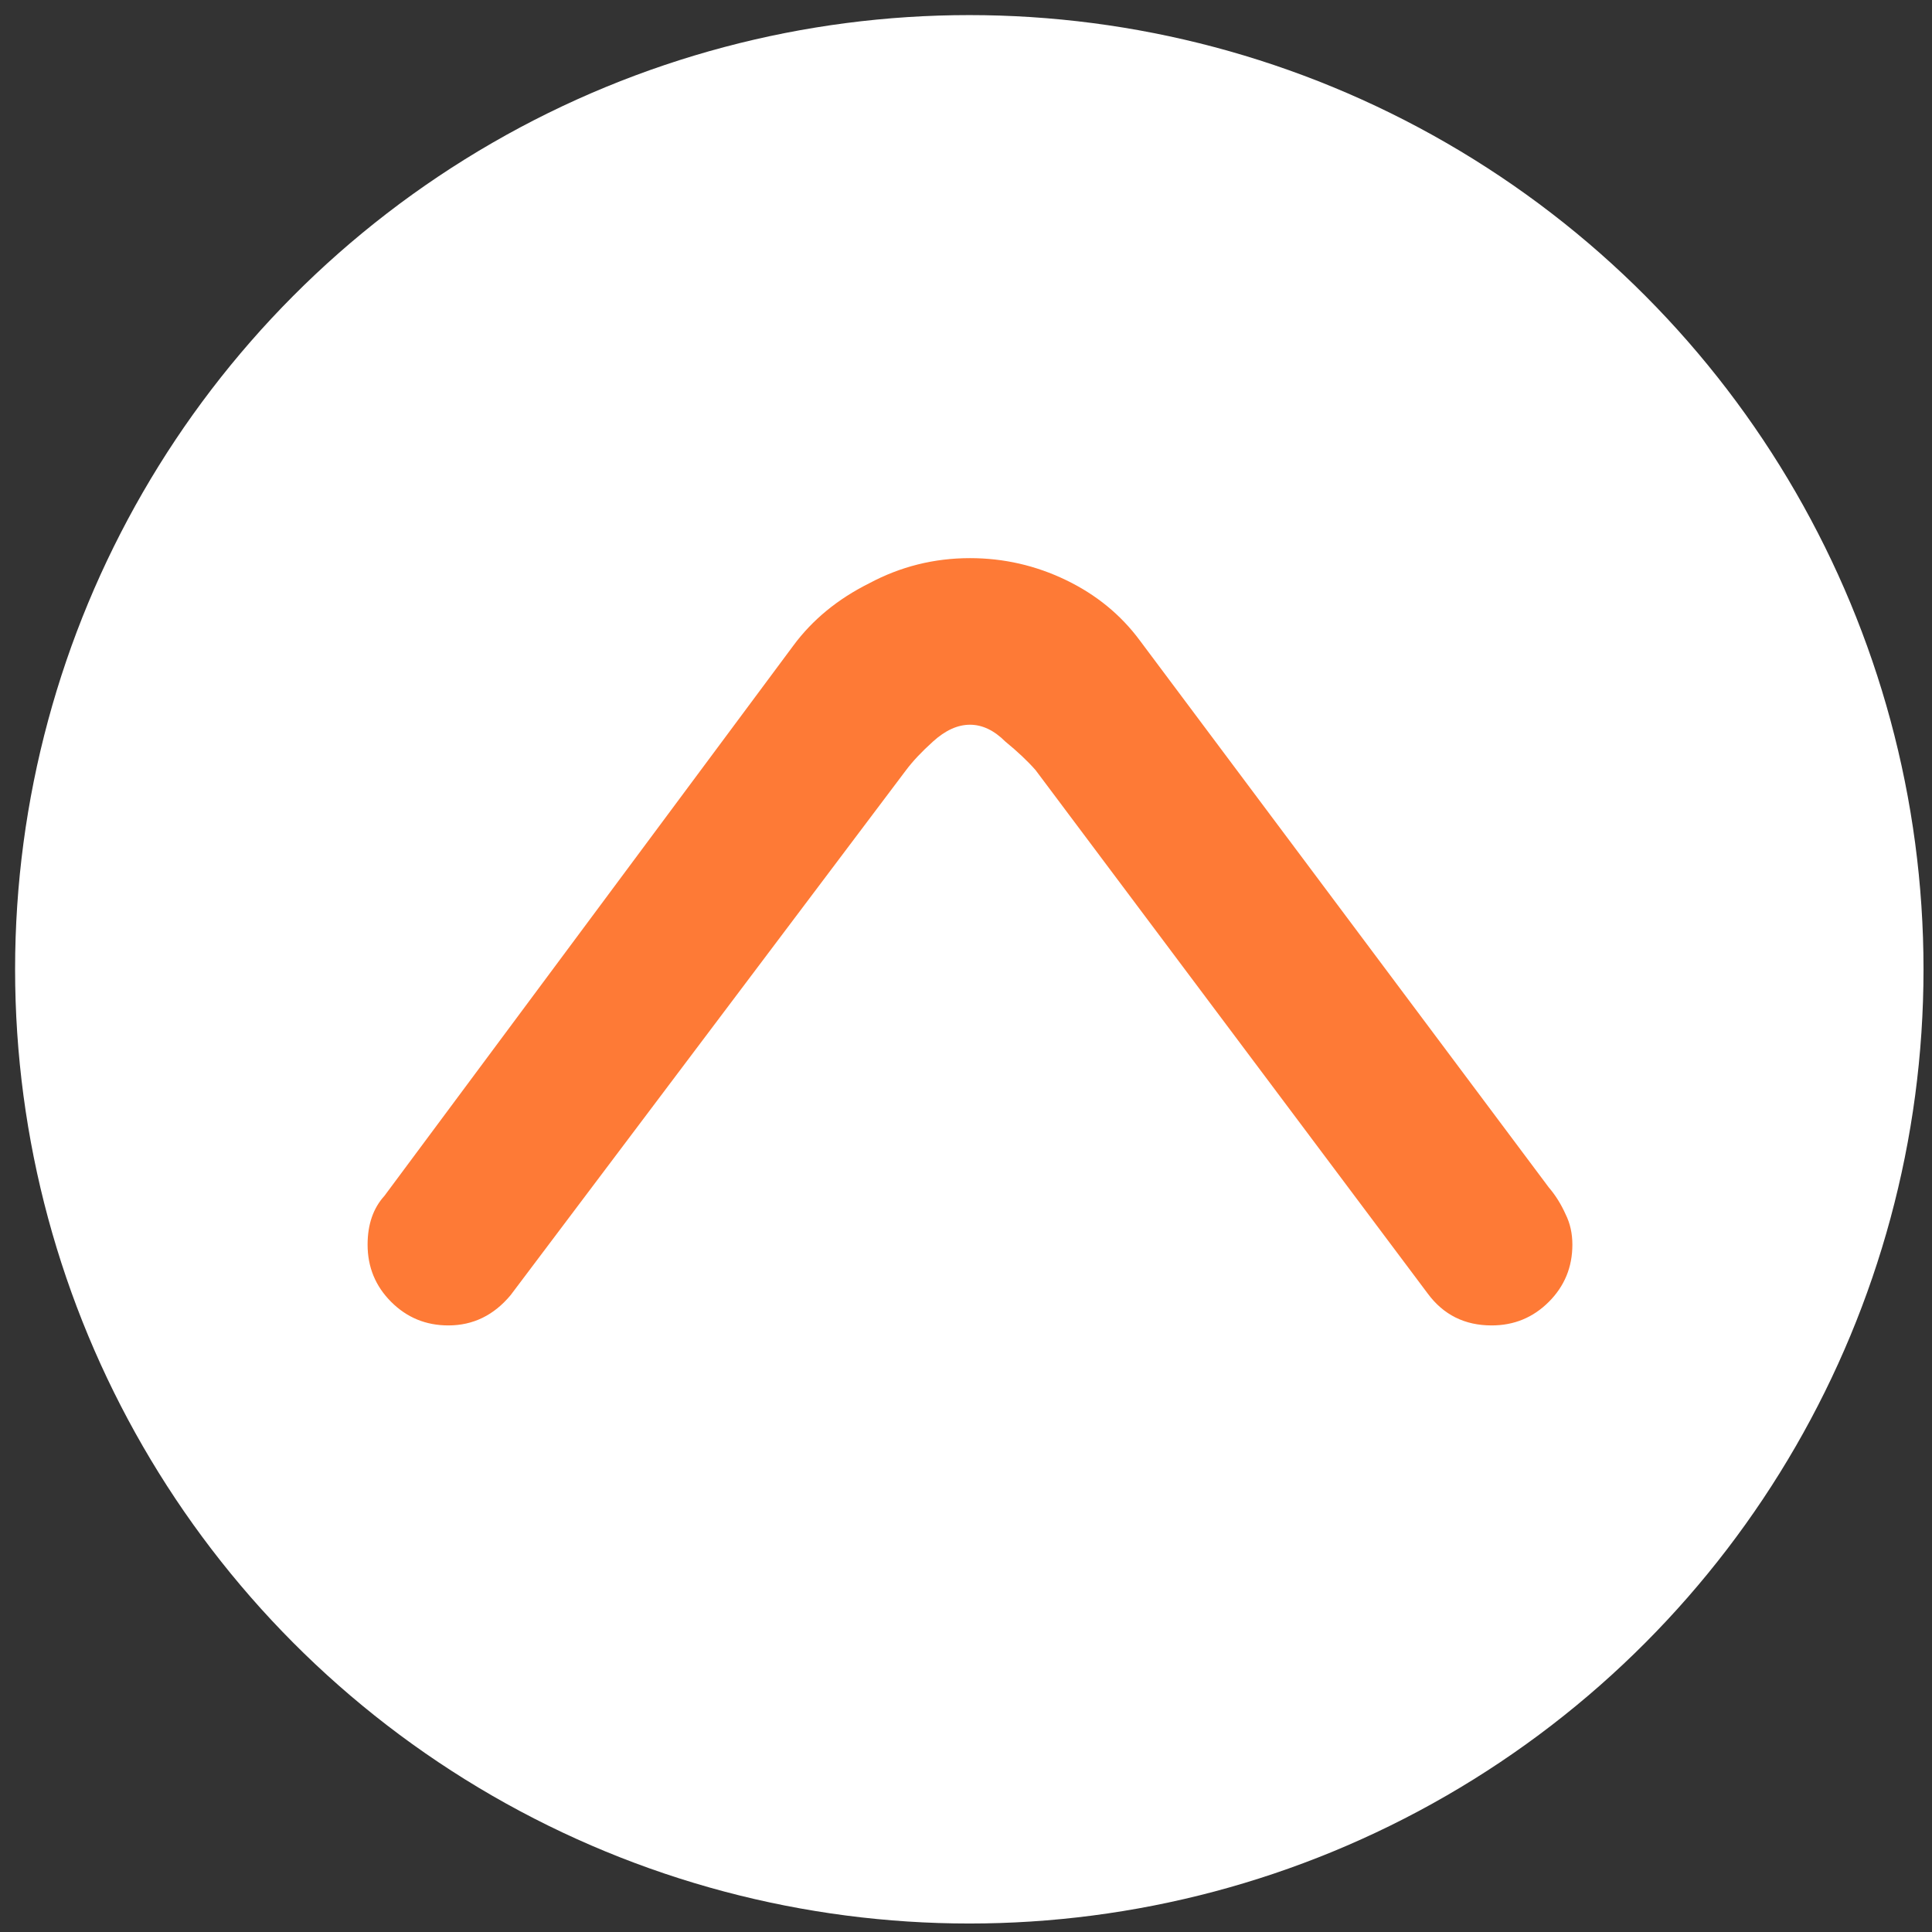
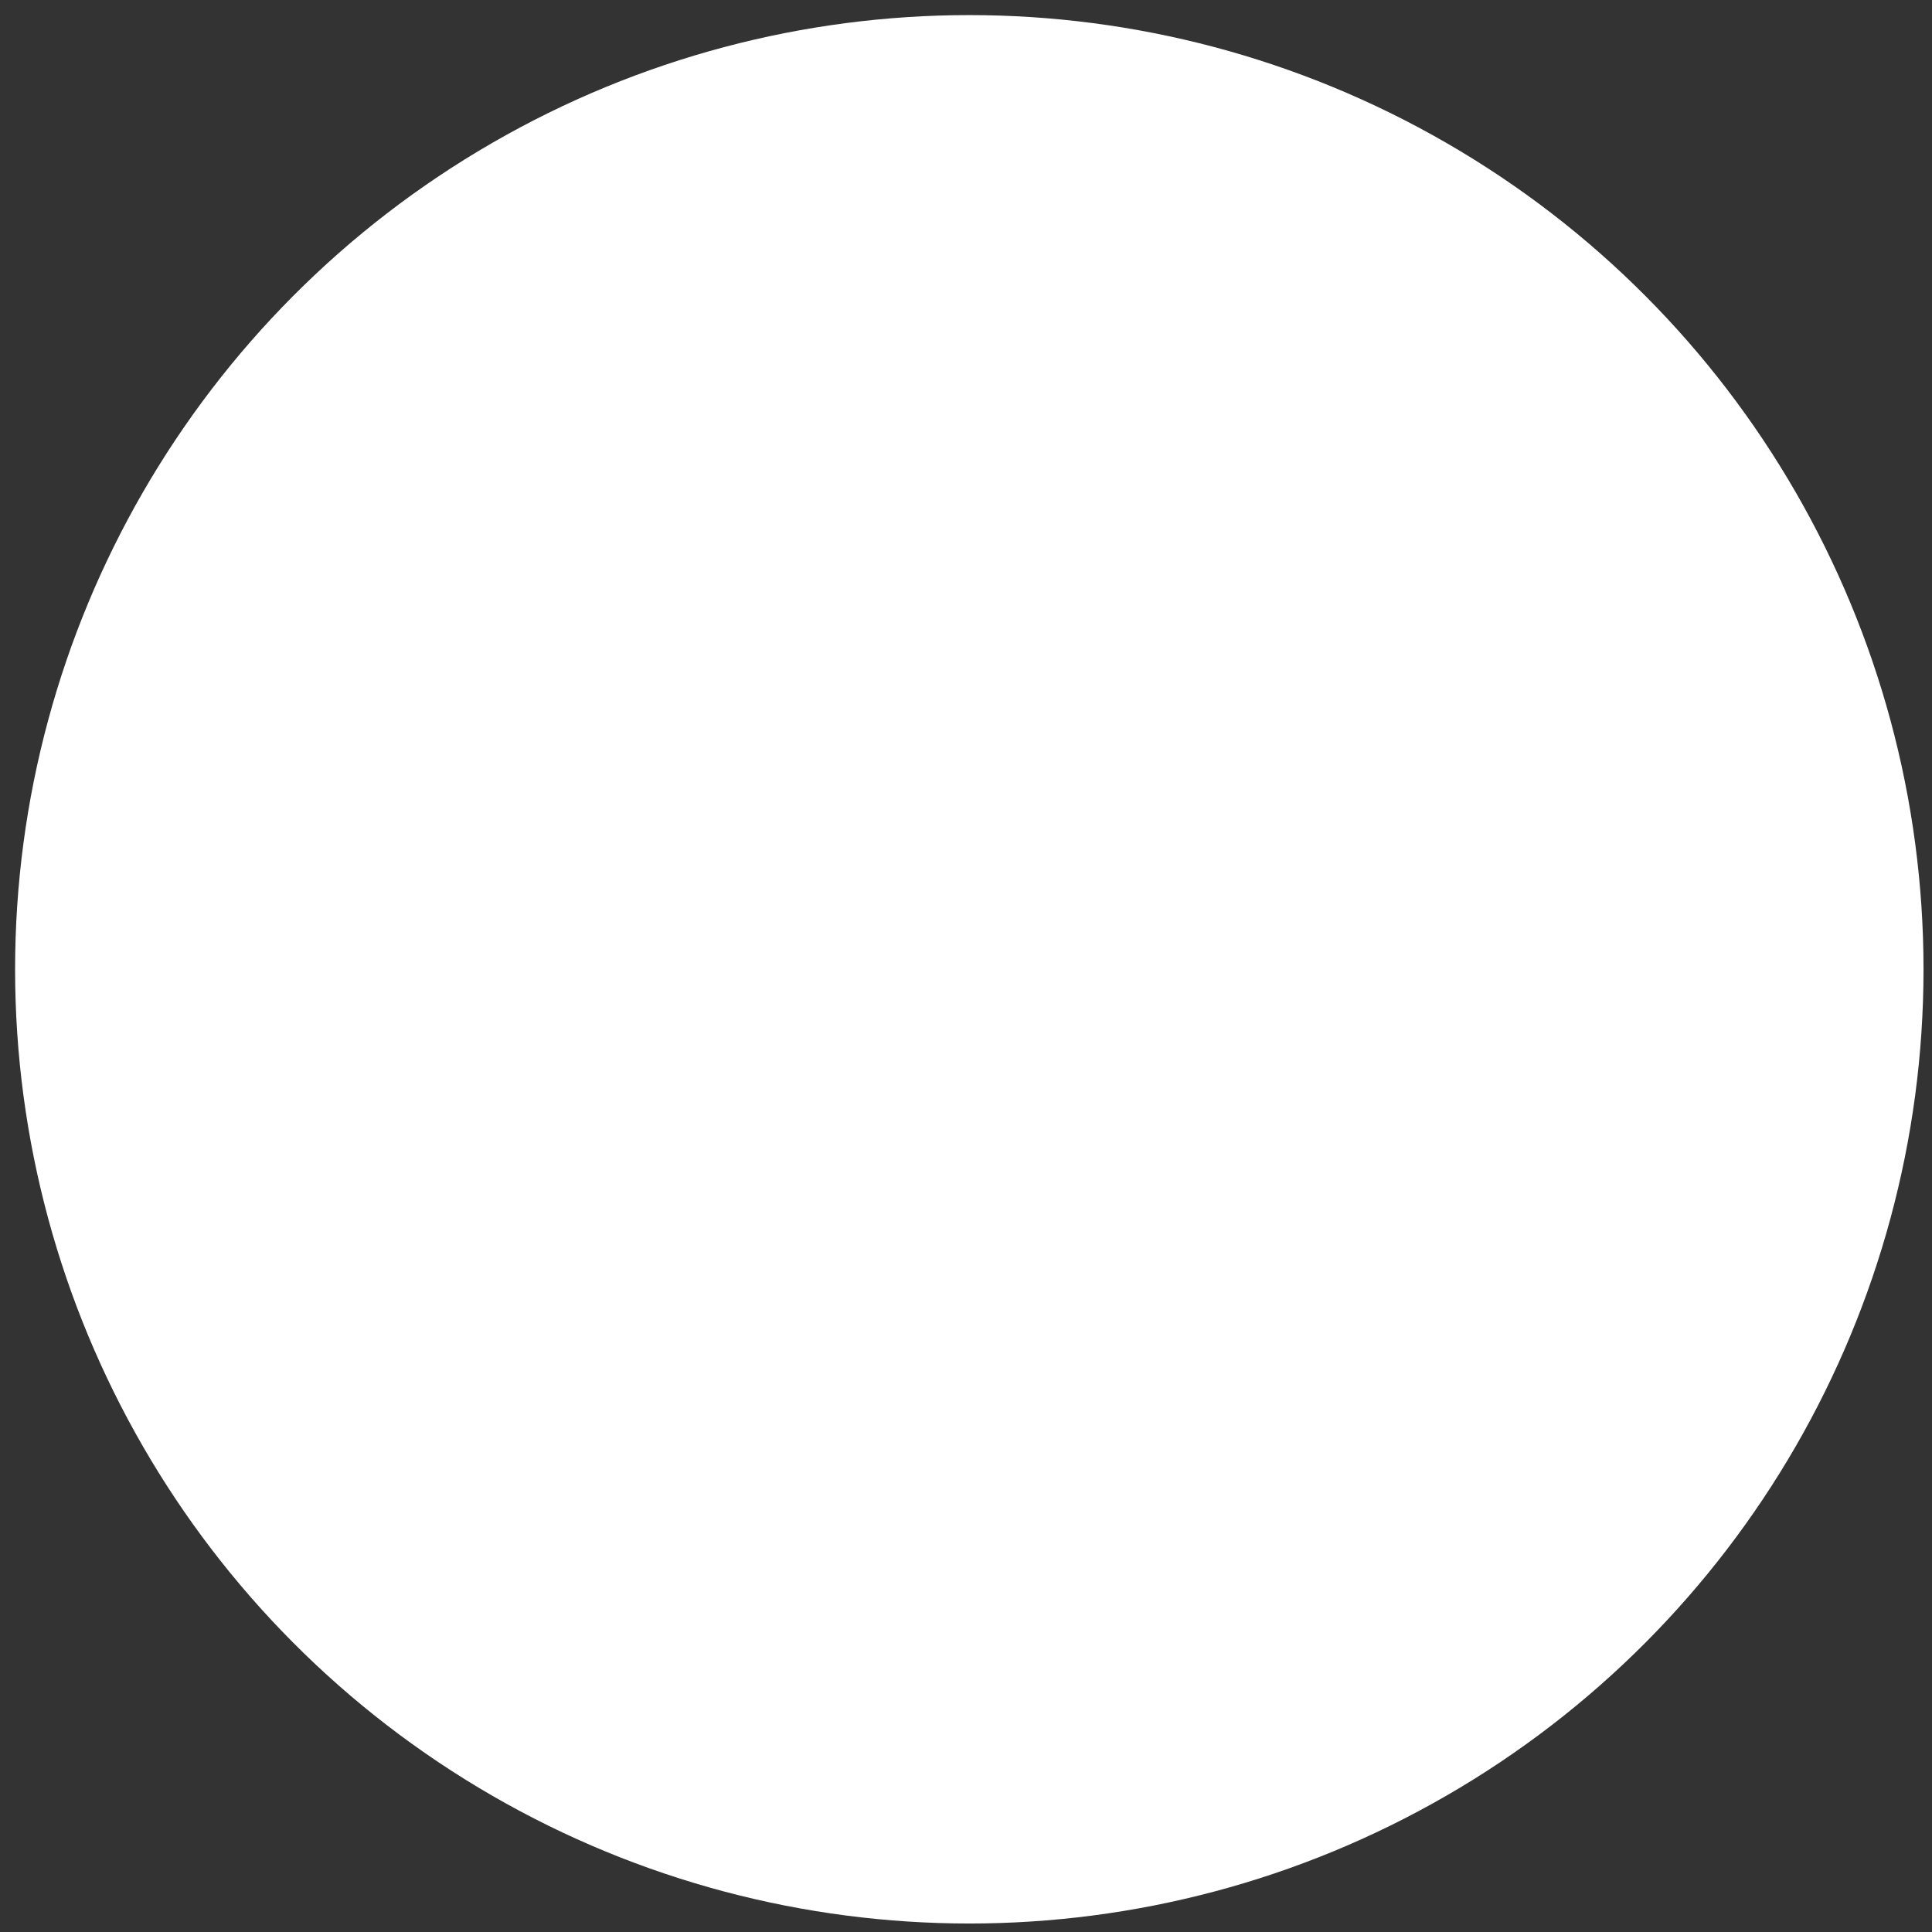
<svg xmlns="http://www.w3.org/2000/svg" width="128" height="128" viewBox="0 0 128 128" fill="none">
  <rect x="0" y="0" width="128" height="128" fill="#333333" stroke="none" />
  <circle cx="64.219" cy="64.219" r="63.219" fill="white" />
-   <path d="M33.83 85.806C32.715 87.144 31.34 87.813 29.705 87.813C28.219 87.813 26.955 87.293 25.915 86.252C24.875 85.212 24.354 83.948 24.354 82.462C24.354 81.124 24.726 80.047 25.469 79.229L52.559 42.775C53.822 41.066 55.494 39.691 57.575 38.651C59.656 37.536 61.886 36.978 64.264 36.978C66.493 36.978 68.612 37.462 70.618 38.428C72.625 39.394 74.26 40.732 75.523 42.441L102.613 78.672C103.059 79.192 103.43 79.787 103.728 80.456C104.025 81.05 104.174 81.719 104.174 82.462C104.174 83.948 103.653 85.212 102.613 86.252C101.572 87.293 100.309 87.813 98.823 87.813C97.039 87.813 95.627 87.107 94.586 85.695L68.612 51.025C68.091 50.43 67.422 49.799 66.605 49.13C65.862 48.387 65.081 48.015 64.264 48.015C63.446 48.015 62.629 48.387 61.811 49.13C61.068 49.799 60.474 50.43 60.028 51.025L33.83 85.806Z" fill="#FE7A36" />
</svg>